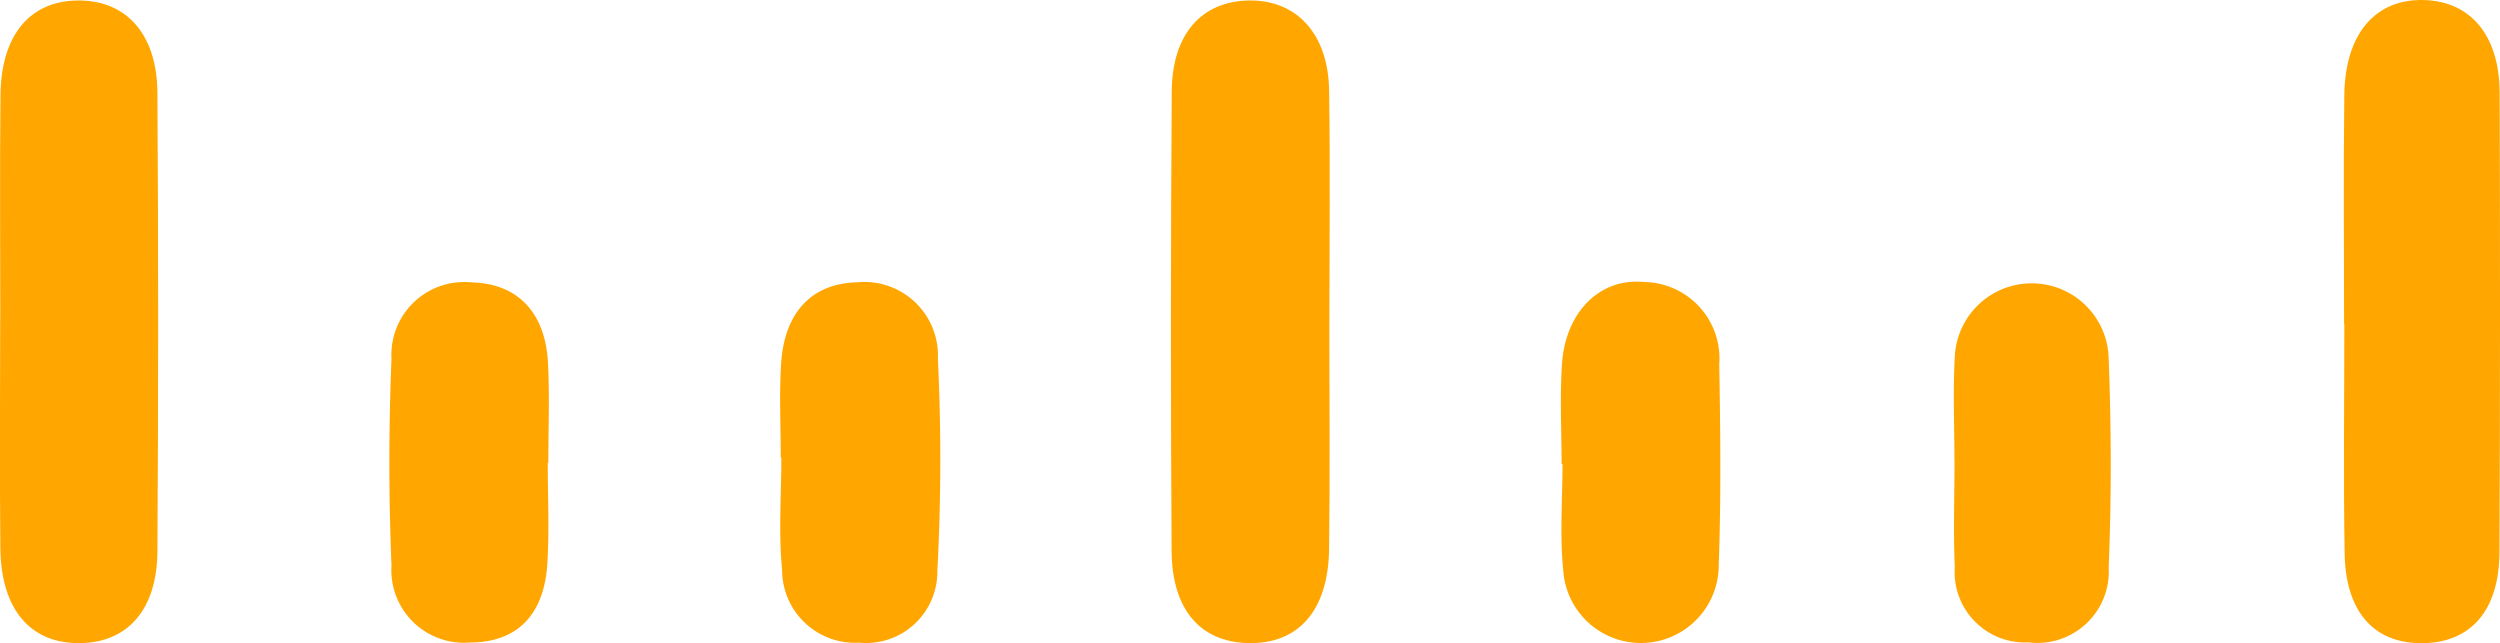
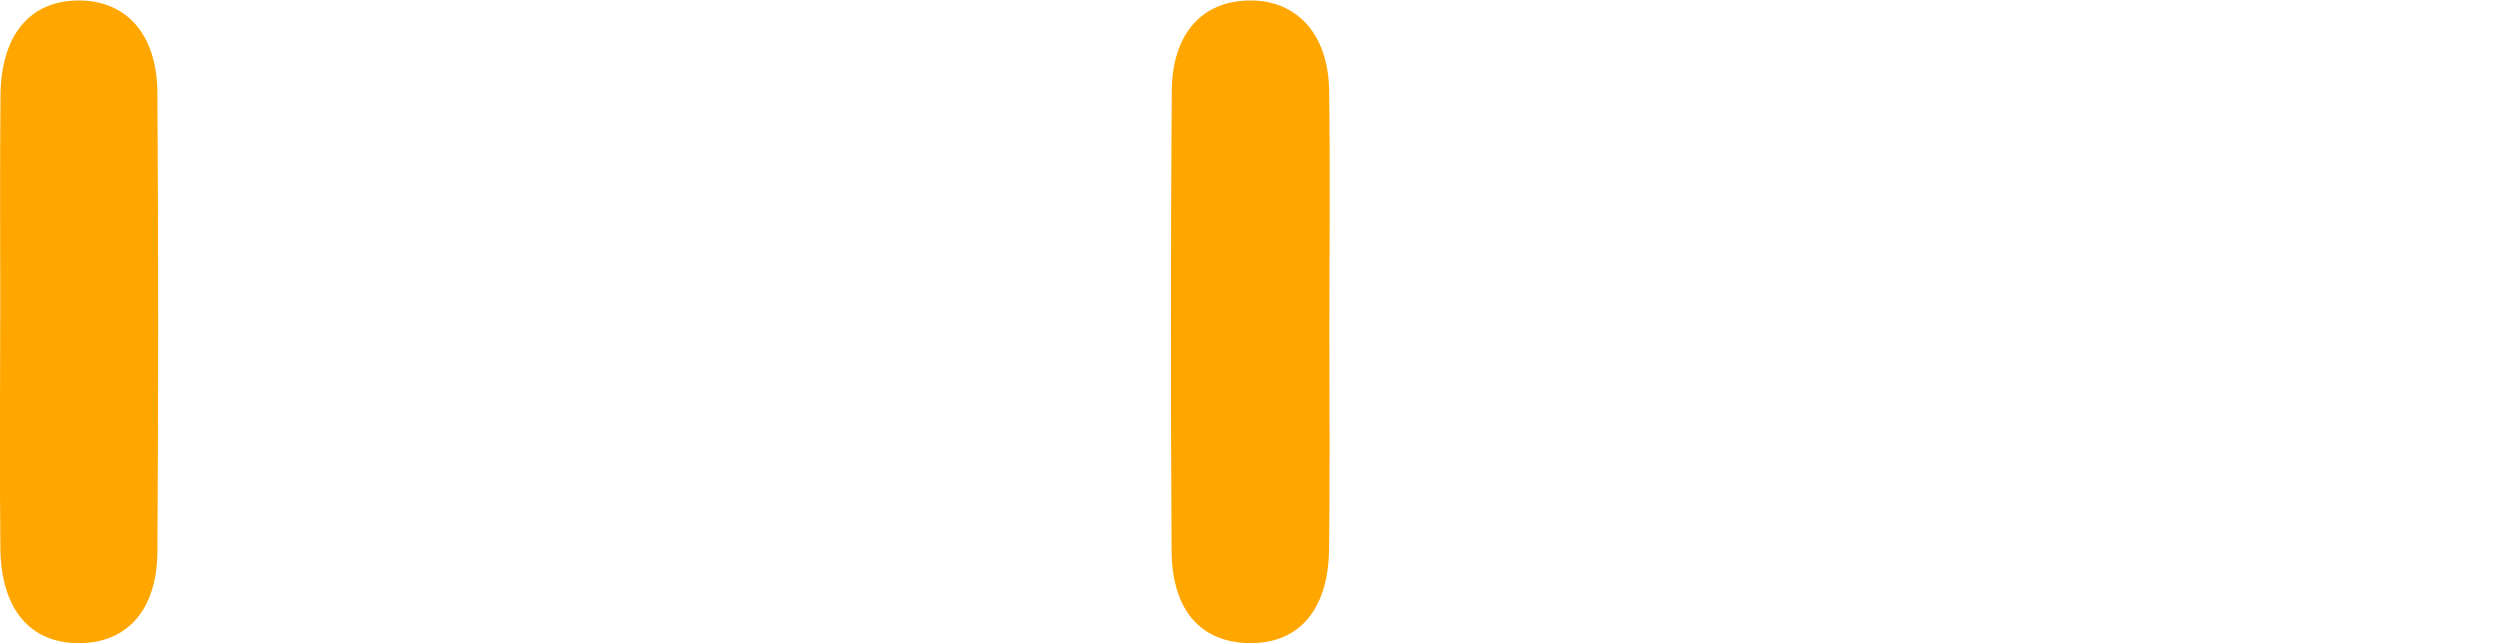
<svg xmlns="http://www.w3.org/2000/svg" width="116.875" height="30.069" viewBox="0 0 116.875 30.069">
  <g id="Grupo_4650" data-name="Grupo 4650" transform="translate(5645.945 412.513) rotate(90)">
    <path id="Caminho_2925" data-name="Caminho 2925" d="M15.243,397.119c3.486,0,6.973-.035,10.459.013,2.872.04,4.438,1.445,4.38,3.791-.056,2.229-1.558,3.555-4.322,3.571q-10.734.065-21.468-.007c-2.705-.019-4.233-1.415-4.252-3.645-.02-2.2,1.567-3.672,4.2-3.712,3.669-.056,7.339-.014,11.009-.012" transform="translate(-412.531 5186.679)" fill="#ffa700" />
    <path id="Caminho_2928" data-name="Caminho 2928" d="M14.915,503.77c-3.485,0-6.97.026-10.454-.01C1.6,503.73,0,502.331.042,500.011c.042-2.179,1.616-3.57,4.31-3.587q10.728-.069,21.457,0c2.73.02,4.248,1.408,4.277,3.614.03,2.316-1.566,3.7-4.443,3.728-3.576.039-7.153.009-10.729.008" transform="translate(-412.532 5142.162)" fill="#ffa700" />
-     <path id="Caminho_2930" data-name="Caminho 2930" d="M15.161,305.207c-3.576,0-7.152.035-10.727-.011-2.865-.037-4.5-1.462-4.431-3.731.066-2.179,1.655-3.522,4.348-3.531q10.727-.037,21.456.008c2.728.012,4.237,1.335,4.263,3.592s-1.446,3.6-4.182,3.646c-3.574.062-7.151.015-10.727.015v.013" transform="translate(-412.514 5231.152)" fill="#ffa700" />
-     <path id="Caminho_2933" data-name="Caminho 2933" d="M32.391,371.42c-1.562,0-3.13.086-4.685-.02-2.411-.164-4.023-1.768-3.819-3.834a3.576,3.576,0,0,1,3.847-3.517c3.124-.054,6.252-.089,9.372.024a3.639,3.639,0,0,1,.243,7.271c-1.637.164-3.3.033-4.957.033v.043" transform="translate(-423.216 5201.521)" fill="#ffa700" />
-     <path id="Caminho_2935" data-name="Caminho 2935" d="M32.382,463.335c1.563,0,3.13-.076,4.687.018,2.214.134,3.685,1.241,3.7,3.594a3.4,3.4,0,0,1-3.606,3.694c-3.211.133-6.436.131-9.648,0a3.407,3.407,0,0,1-3.583-3.73c.054-2.272,1.522-3.469,3.761-3.586,1.558-.082,3.124-.016,4.687-.016Z" transform="translate(-423.245 5157.002)" fill="#ffa700" />
-     <path id="Caminho_2936" data-name="Caminho 2936" d="M32.122,437.566c-1.471,0-2.946.076-4.411-.018-2.207-.141-3.734-1.28-3.788-3.572a3.441,3.441,0,0,1,3.58-3.757,98.188,98.188,0,0,1,9.92.026,3.332,3.332,0,0,1,3.35,3.652,3.411,3.411,0,0,1-3.416,3.606c-1.729.172-3.489.035-5.235.035v.025" transform="translate(-423.24 5171.879)" fill="#ffa700" />
-     <path id="Caminho_2938" data-name="Caminho 2938" d="M32.3,338.216c-1.653,0-3.31.074-4.957-.02a3.6,3.6,0,0,1-.01-7.184c3.3-.131,6.614-.142,9.915-.007a3.338,3.338,0,0,1,3.517,3.744A3.291,3.291,0,0,1,37.26,338.2c-1.65.07-3.305.014-4.958.012" transform="translate(-423.246 5216.359)" fill="#ffa700" />
  </g>
</svg>